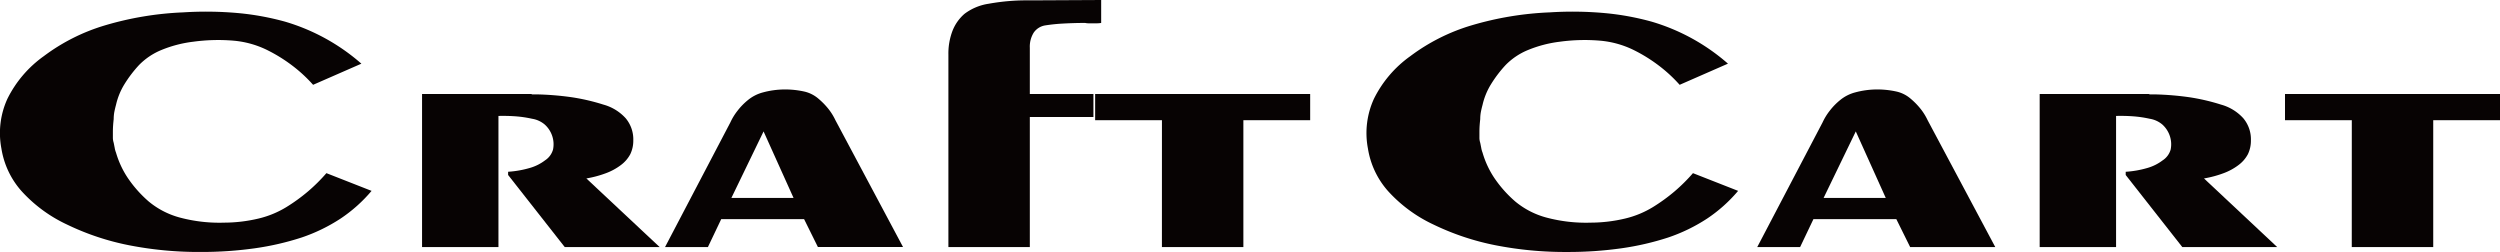
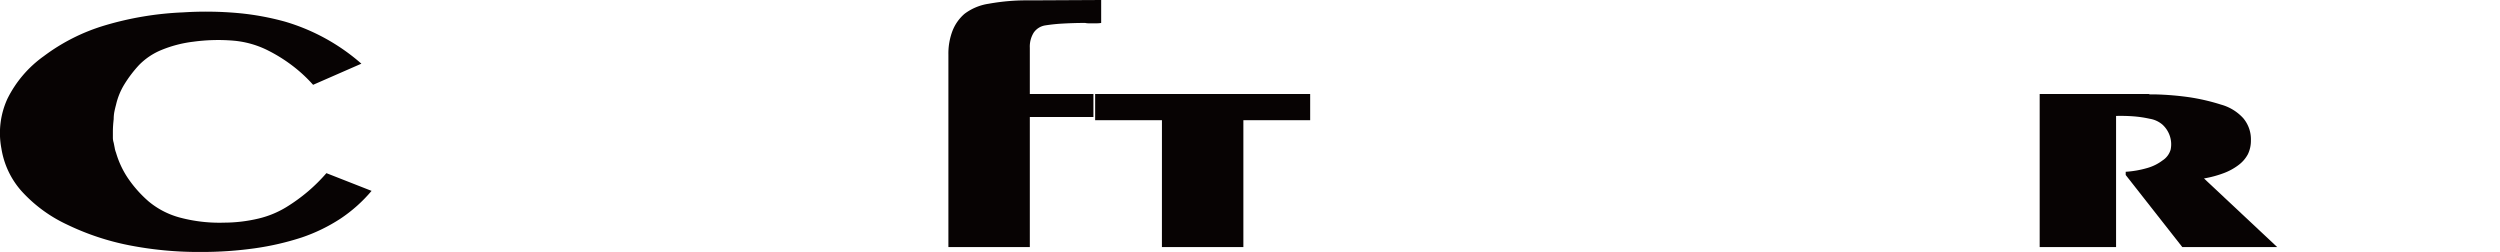
<svg xmlns="http://www.w3.org/2000/svg" width="400.451" height="40.36" viewBox="0 0 400.451 40.36">
  <defs>
    <clipPath id="a">
      <rect width="400.451" height="40.36" transform="translate(0 0)" fill="none" />
    </clipPath>
  </defs>
  <g transform="translate(0 0)">
    <g clip-path="url(#a)">
-       <path d="M278.41,30.573l-7.231-2.838a27.571,27.571,0,0,1-2.92,2.9,28.235,28.235,0,0,1-3.5,2.54A15.331,15.331,0,0,1,260.334,35a24,24,0,0,1-5.526.663,24.524,24.524,0,0,1-7.008-.789,13.112,13.112,0,0,1-5.087-2.6,19.241,19.241,0,0,1-3.352-3.768,14.631,14.631,0,0,1-1.885-4.052,3.749,3.749,0,0,1-.215-.789c-.052-.254-.1-.522-.157-.79a3.024,3.024,0,0,1-.1-.417,2.5,2.5,0,0,1-.029-.432v-.8c0-.335.006-.685.029-1.043s.059-.722.1-1.109a6.359,6.359,0,0,1,.1-1.125c.074-.372.164-.76.267-1.132A10.939,10.939,0,0,1,238.8,13.54a19.688,19.688,0,0,1,2.368-3.12,10.675,10.675,0,0,1,3.567-2.4A19.555,19.555,0,0,1,249.87,6.68a29.39,29.39,0,0,1,6.45-.164,15.17,15.17,0,0,1,5.2,1.416,24.879,24.879,0,0,1,4.126,2.525,23.194,23.194,0,0,1,3.4,3.128l7.738-3.389a32.405,32.405,0,0,0-12.244-6.733A42.836,42.836,0,0,0,257.087,2.1a57.442,57.442,0,0,0-8.841-.119,51.214,51.214,0,0,0-12.571,2.092A31.041,31.041,0,0,0,225.9,9a18.387,18.387,0,0,0-5.824,6.829,13.186,13.186,0,0,0-.961,7.955,13.419,13.419,0,0,0,3.247,6.852,22.921,22.921,0,0,0,7.225,5.318,41.019,41.019,0,0,0,9.987,3.336,57.9,57.9,0,0,0,11.4,1.072,61,61,0,0,0,8.73-.588,43.963,43.963,0,0,0,7.492-1.727A27.322,27.322,0,0,0,273.465,35a23.692,23.692,0,0,0,4.945-4.424" fill="#070303" fill-rule="evenodd" />
-       <path d="M281.478,39.57h6.867l2.13-4.469h13.28l2.212,4.469H319.6L308.767,19.253a9.194,9.194,0,0,0-1.146-1.84,11.648,11.648,0,0,0-1.587-1.616,5.255,5.255,0,0,0-2.249-1.132,14.231,14.231,0,0,0-3.278-.335,13.587,13.587,0,0,0-3.366.477,6.315,6.315,0,0,0-2.383,1.22,10.131,10.131,0,0,0-1.661,1.7,9.324,9.324,0,0,0-1.147,1.862ZM292.107,31.7l5.153-10.65,4.8,10.65Z" fill="#070303" fill-rule="evenodd" />
      <path d="M326.716,39.57h12.237v-21c.984-.022,1.922,0,2.808.067a18.483,18.483,0,0,1,2.585.387,4.132,4.132,0,0,1,2.011.916,4.25,4.25,0,0,1,1.154,1.692,4.191,4.191,0,0,1,.185,2.323,3.062,3.062,0,0,1-1.3,1.743,7.31,7.31,0,0,1-2.4,1.2,15.994,15.994,0,0,1-3.5.618v.514l9.065,11.544h15.2L353.037,28.585a17.183,17.183,0,0,0,3.21-.871,9.269,9.269,0,0,0,2.317-1.275,5.229,5.229,0,0,0,1.511-1.75,4.978,4.978,0,0,0,.477-2.212,5.253,5.253,0,0,0-1.222-3.538,7.492,7.492,0,0,0-3.559-2.181,32.887,32.887,0,0,0-5.1-1.185,46.977,46.977,0,0,0-5.526-.454h-.738c-.045,0-.089,0-.111-.023a.3.3,0,0,0-.179-.037H326.716Z" fill="#070303" fill-rule="evenodd" />
-       <path d="M376.707,39.57h13.049V19.253h10.7V15.059H366.012v4.194h10.7Z" fill="#070303" fill-rule="evenodd" />
      <path d="M59.517,30.573l-7.232-2.838a27.562,27.562,0,0,1-2.919,2.9,28.171,28.171,0,0,1-3.5,2.54A15.324,15.324,0,0,1,41.441,35a24.006,24.006,0,0,1-5.527.663,24.529,24.529,0,0,1-7.008-.789,13.119,13.119,0,0,1-5.087-2.6A19.24,19.24,0,0,1,20.467,28.5a14.6,14.6,0,0,1-1.884-4.052,3.69,3.69,0,0,1-.215-.789c-.053-.254-.1-.522-.157-.79a3.023,3.023,0,0,1-.1-.417,2.5,2.5,0,0,1-.03-.432v-.8c0-.335.007-.685.03-1.043s.059-.722.1-1.109a6.452,6.452,0,0,1,.1-1.125c.075-.372.164-.76.268-1.132a10.91,10.91,0,0,1,1.326-3.277,19.636,19.636,0,0,1,2.369-3.12,10.665,10.665,0,0,1,3.567-2.4A19.545,19.545,0,0,1,30.977,6.68a29.382,29.382,0,0,1,6.449-.164,15.169,15.169,0,0,1,5.2,1.416,24.919,24.919,0,0,1,4.126,2.525,23.185,23.185,0,0,1,3.4,3.128L57.886,10.2A32.4,32.4,0,0,0,45.641,3.463,42.824,42.824,0,0,0,38.194,2.1a57.444,57.444,0,0,0-8.841-.119A51.23,51.23,0,0,0,16.781,4.073,31.051,31.051,0,0,0,7.009,9a18.4,18.4,0,0,0-5.824,6.829,13.186,13.186,0,0,0-.961,7.955,13.42,13.42,0,0,0,3.248,6.852A22.9,22.9,0,0,0,10.7,35.951a41.026,41.026,0,0,0,9.988,3.336,57.89,57.89,0,0,0,11.4,1.072,60.972,60.972,0,0,0,8.729-.588,43.976,43.976,0,0,0,7.493-1.727A27.342,27.342,0,0,0,54.572,35a23.717,23.717,0,0,0,4.945-4.424" fill="#070303" fill-rule="evenodd" />
-       <path d="M67.605,39.57H79.842v-21c.983-.022,1.921,0,2.808.067a18.446,18.446,0,0,1,2.584.387,4.131,4.131,0,0,1,2.012.916A4.25,4.25,0,0,1,88.4,21.629a4.191,4.191,0,0,1,.185,2.323,3.062,3.062,0,0,1-1.295,1.743,7.33,7.33,0,0,1-2.4,1.2,16,16,0,0,1-3.5.618v.514L90.456,39.57h15.2L93.926,28.585a17.183,17.183,0,0,0,3.21-.871,9.269,9.269,0,0,0,2.317-1.275,5.229,5.229,0,0,0,1.511-1.75,4.978,4.978,0,0,0,.477-2.212,5.253,5.253,0,0,0-1.222-3.538,7.492,7.492,0,0,0-3.559-2.181,32.888,32.888,0,0,0-5.1-1.185,47,47,0,0,0-5.526-.454H85.3c-.045,0-.089,0-.111-.023a.3.3,0,0,0-.179-.037H67.605Z" fill="#070303" fill-rule="evenodd" />
-       <path d="M106.528,39.57h6.867l2.13-4.469H128.8l2.212,4.469h13.637L133.817,19.253a9.2,9.2,0,0,0-1.147-1.84,11.584,11.584,0,0,0-1.586-1.616,5.255,5.255,0,0,0-2.249-1.132,14.231,14.231,0,0,0-3.278-.335,13.58,13.58,0,0,0-3.366.477,6.319,6.319,0,0,0-2.384,1.22,10.17,10.17,0,0,0-1.661,1.7A9.273,9.273,0,0,0,117,19.588ZM117.156,31.7l5.154-10.65,4.8,10.65Z" fill="#070303" fill-rule="evenodd" />
      <path d="M151.915,8.721V39.57h13.042V18.738h10.188V15.059H164.957V7.649a4.232,4.232,0,0,1,.633-2.436,2.763,2.763,0,0,1,1.8-1.139,27.95,27.95,0,0,1,2.875-.3c1.08-.06,2.271-.1,3.552-.1a2.7,2.7,0,0,0,.612.06h1.257a3.929,3.929,0,0,0,.7-.06V0L164.957.059A34.158,34.158,0,0,0,158.365.6,8.512,8.512,0,0,0,154.5,2.212a6.922,6.922,0,0,0-1.922,2.711,10.174,10.174,0,0,0-.663,3.8" fill="#070303" fill-rule="evenodd" />
      <path d="M186.116,39.57h13.048V19.253h10.7V15.059H175.421v4.194h10.7Z" fill="#070303" fill-rule="evenodd" />
    </g>
  </g>
</svg>